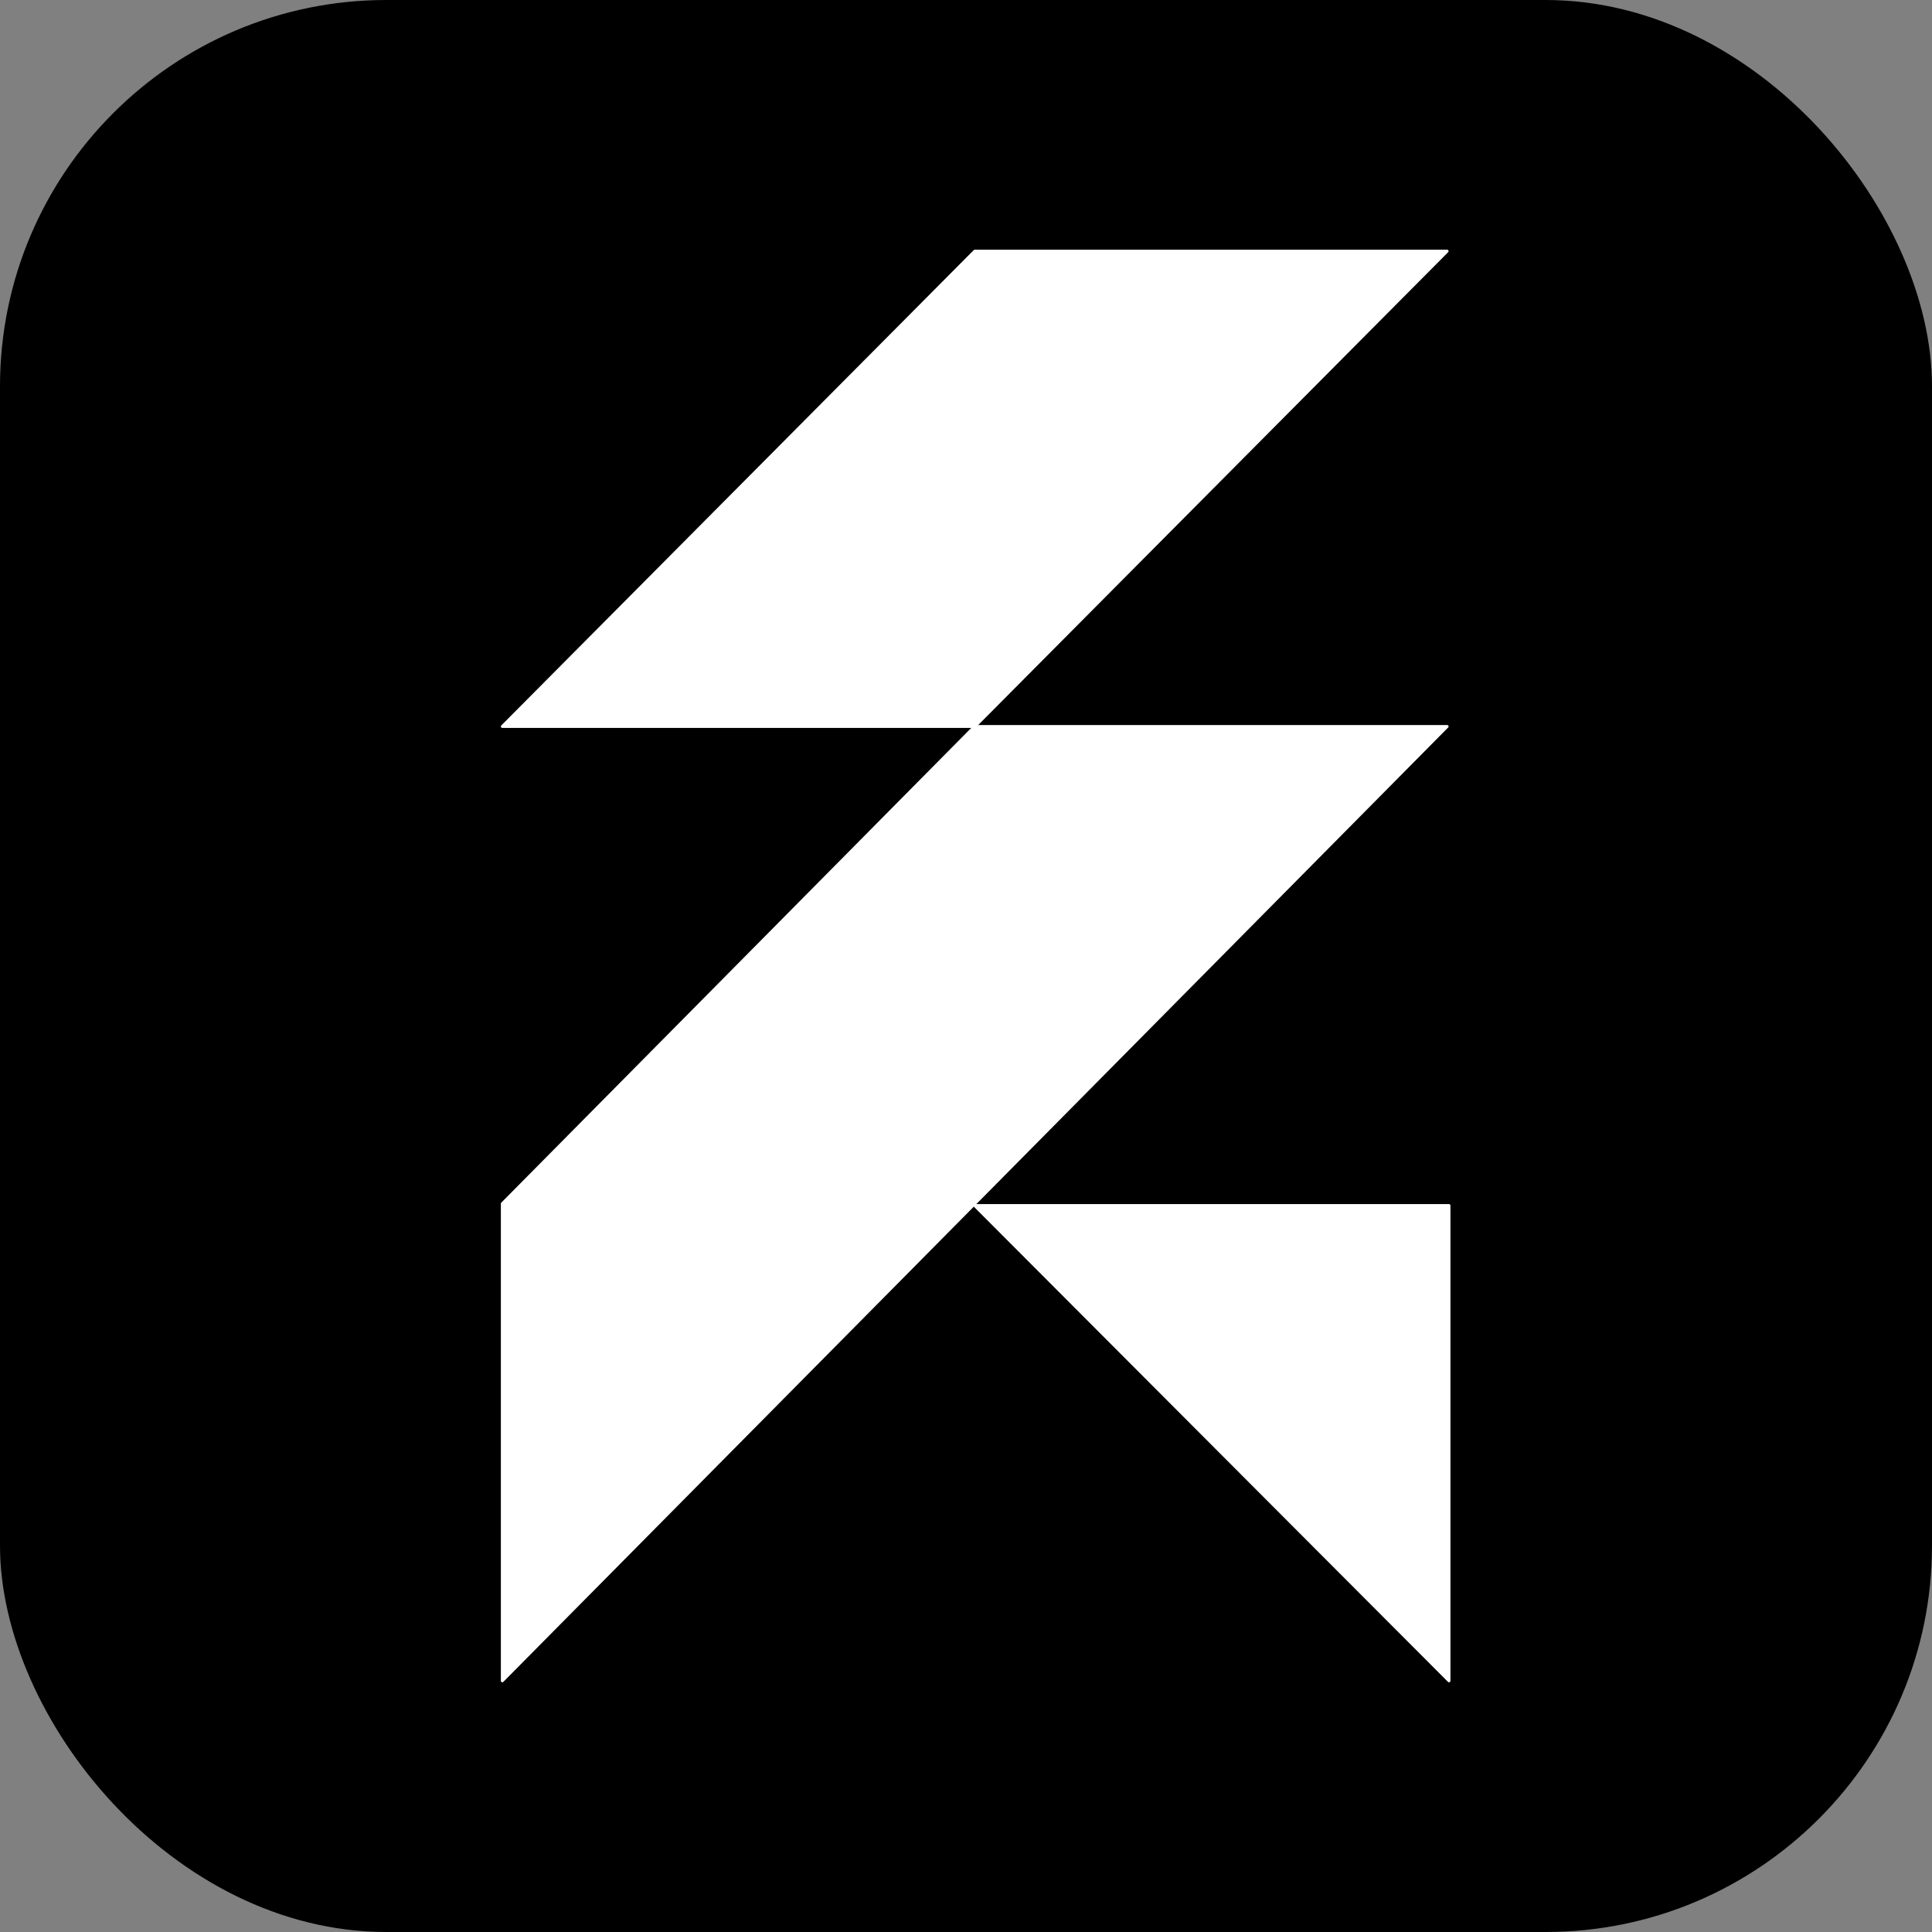
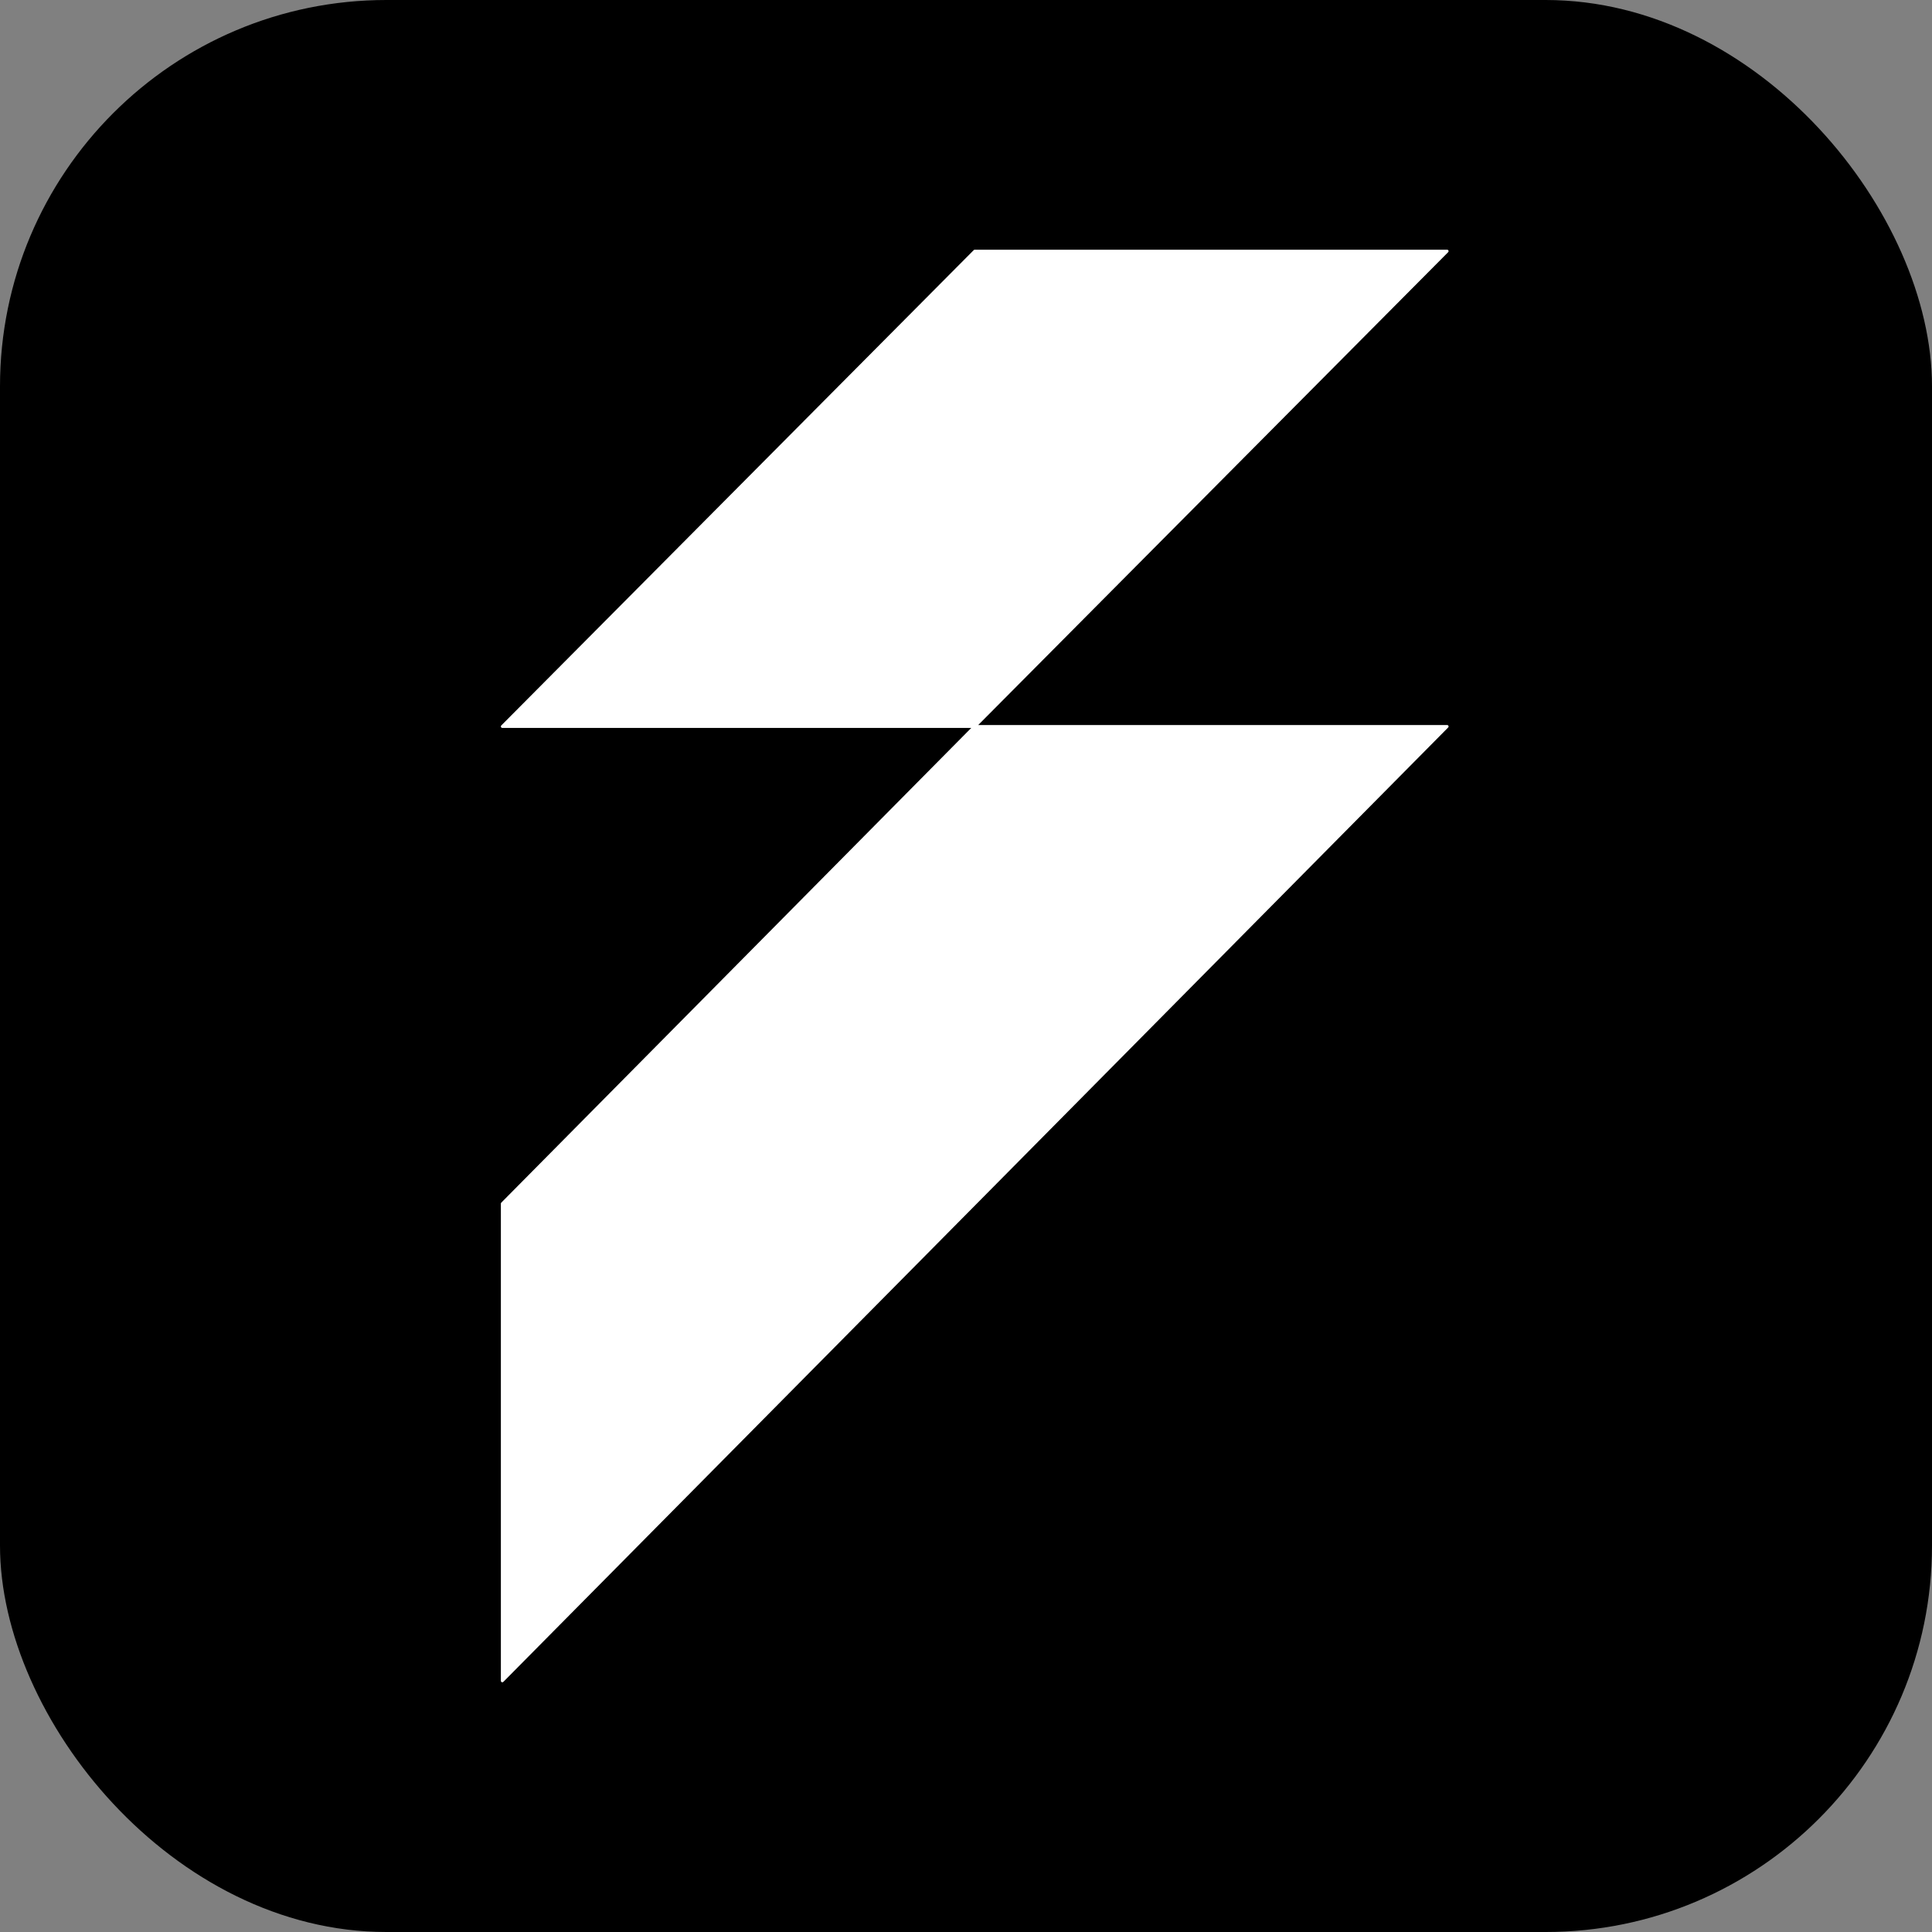
<svg xmlns="http://www.w3.org/2000/svg" fill="none" viewBox="0 0 100 100" height="100" width="100">
  <rect x="0" y="0" width="100" height="100" fill="#808080" stroke="none" />
  <rect fill="black" rx="20" height="100" width="100" />
  <path stroke-linejoin="round" stroke-width="0.15" stroke="white" fill="white" d="M50.452 62.301L74.903 37.602L50.452 37.602L74.903 13L50.452 13L26 37.602L50.452 37.602L26 62.301L26 87L50.452 62.301Z" />
-   <path stroke-linejoin="round" stroke-width="0.15" stroke="white" fill="white" d="M50.451 62.398L75 87L75 62.398L50.451 62.398Z" />
</svg>